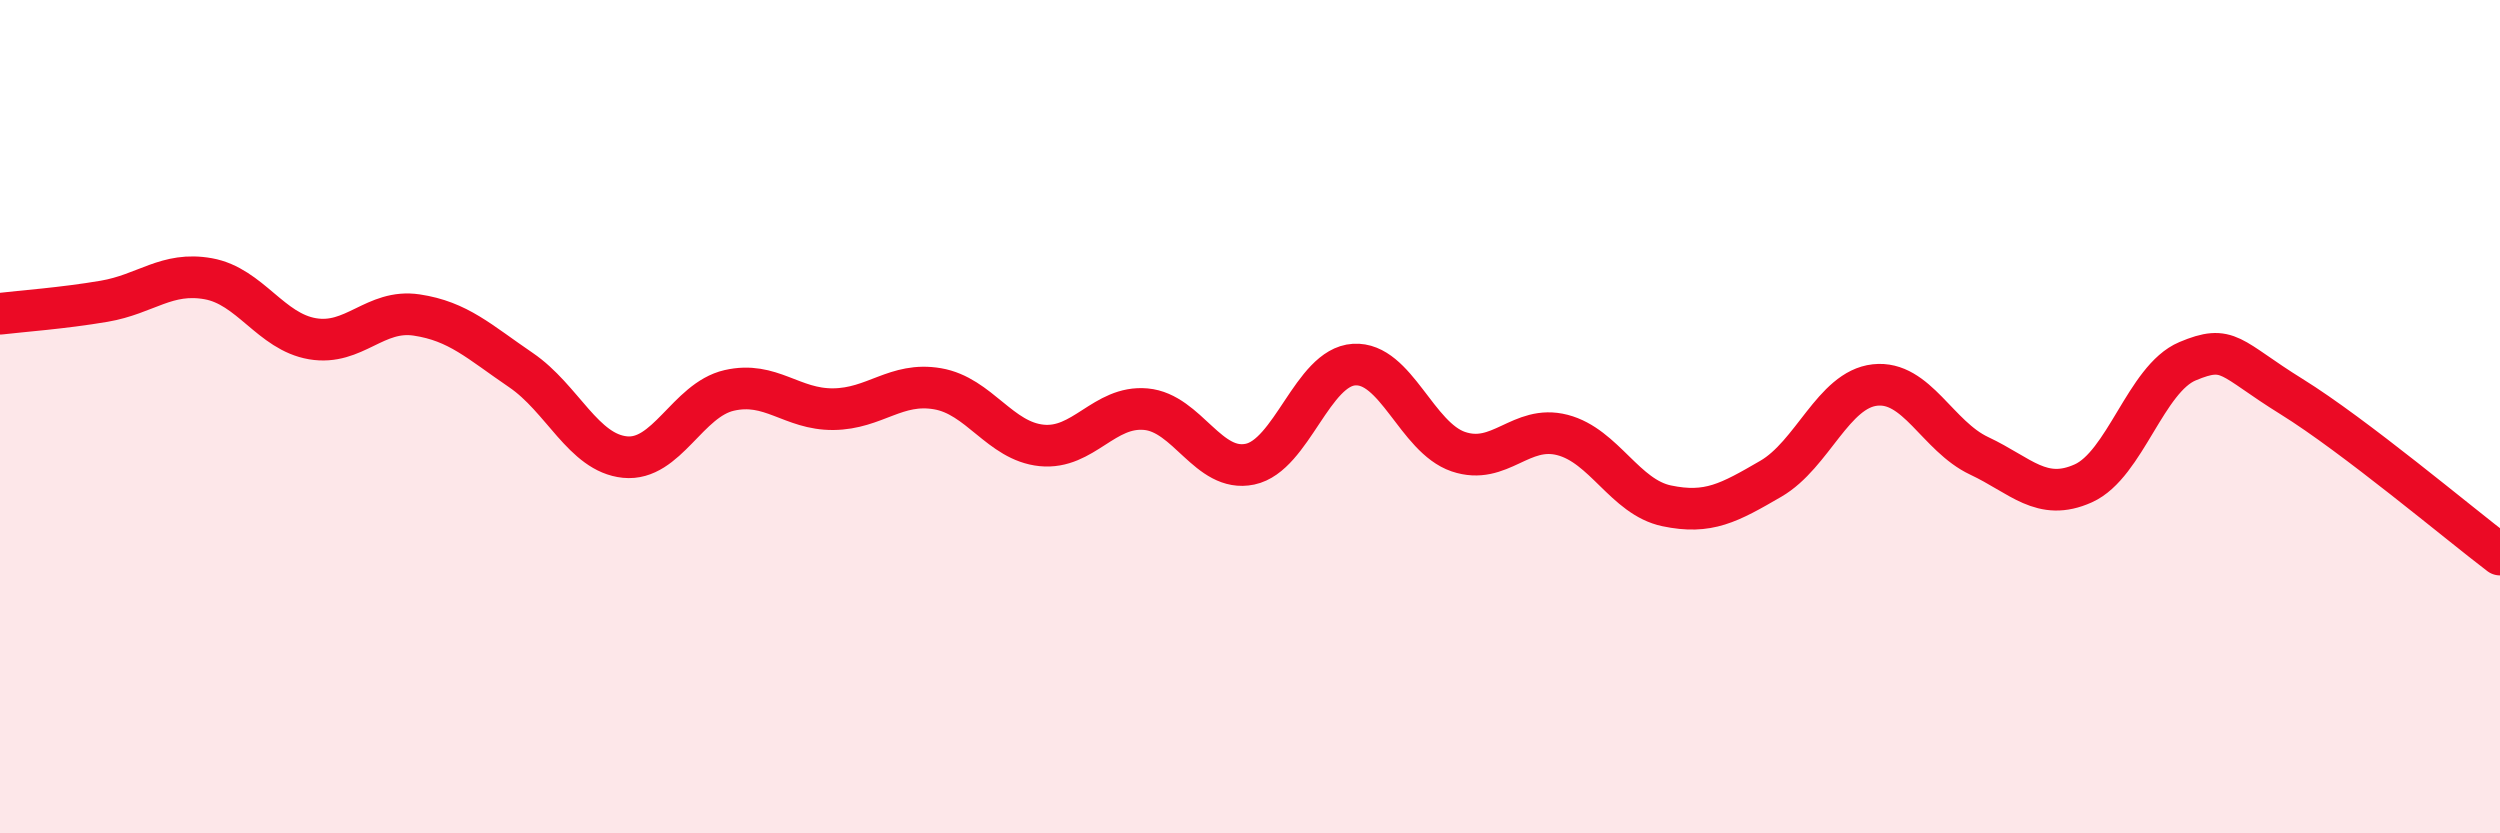
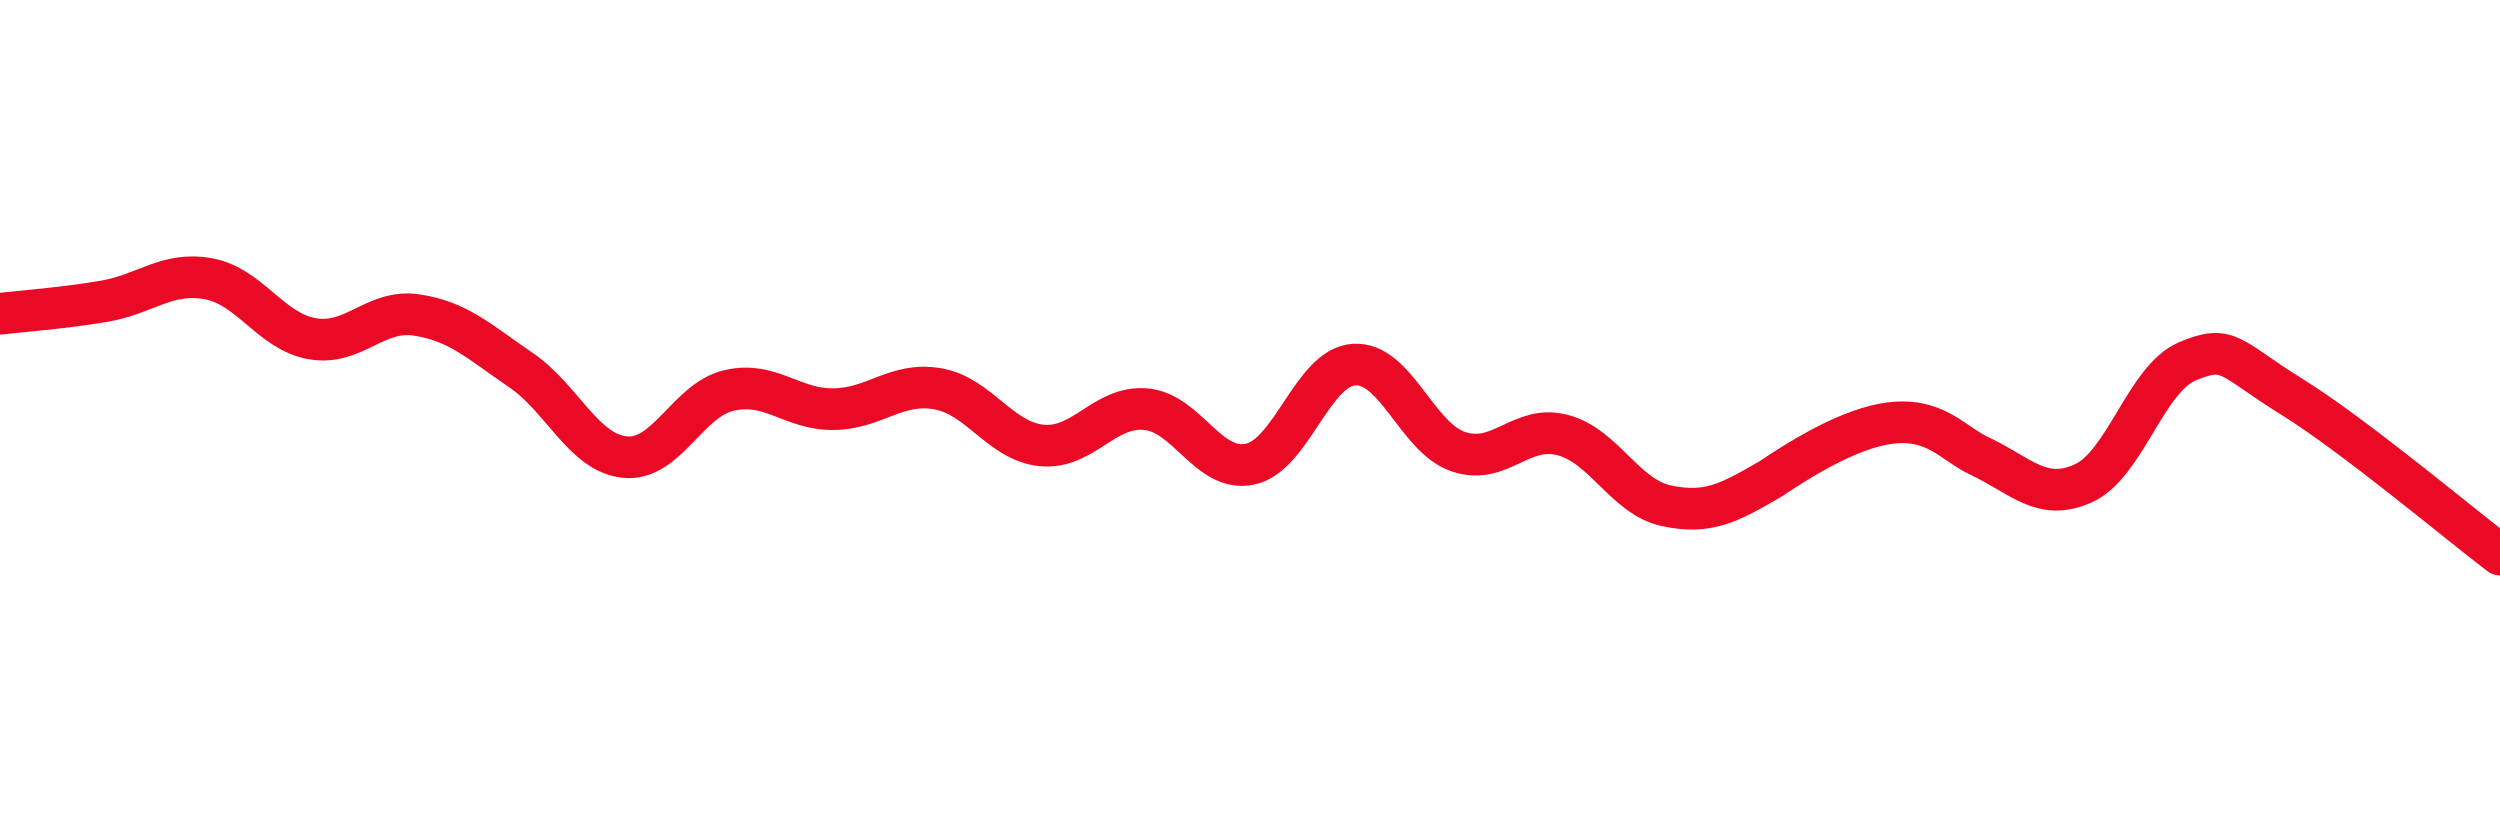
<svg xmlns="http://www.w3.org/2000/svg" width="60" height="20" viewBox="0 0 60 20">
-   <path d="M 0,7.53 C 0.5,7.47 1.5,7.4 2.5,7.23 C 3.5,7.06 4,6.51 5,6.69 C 6,6.87 6.5,7.96 7.5,8.13 C 8.5,8.3 9,7.41 10,7.56 C 11,7.71 11.5,8.2 12.5,8.88 C 13.5,9.56 14,10.87 15,10.97 C 16,11.07 16.5,9.6 17.5,9.37 C 18.5,9.14 19,9.83 20,9.82 C 21,9.81 21.5,9.16 22.5,9.33 C 23.5,9.5 24,10.59 25,10.69 C 26,10.79 26.5,9.73 27.5,9.82 C 28.5,9.91 29,11.35 30,11.14 C 31,10.93 31.5,8.81 32.5,8.75 C 33.5,8.69 34,10.5 35,10.84 C 36,11.18 36.5,10.18 37.5,10.44 C 38.5,10.7 39,11.93 40,12.14 C 41,12.35 41.5,12.07 42.5,11.49 C 43.5,10.91 44,9.35 45,9.24 C 46,9.13 46.5,10.47 47.5,10.94 C 48.5,11.41 49,12.05 50,11.6 C 51,11.15 51.5,9.09 52.5,8.67 C 53.5,8.25 53.5,8.59 55,9.52 C 56.5,10.45 59,12.55 60,13.31L60 20L0 20Z" fill="#EB0A25" opacity="0.1" stroke-linecap="round" stroke-linejoin="round" />
-   <path d="M 0,7.53 C 0.5,7.47 1.5,7.4 2.5,7.23 C 3.5,7.06 4,6.51 5,6.69 C 6,6.87 6.5,7.96 7.5,8.13 C 8.5,8.3 9,7.41 10,7.56 C 11,7.71 11.5,8.2 12.5,8.88 C 13.5,9.56 14,10.87 15,10.97 C 16,11.07 16.5,9.6 17.5,9.37 C 18.5,9.14 19,9.83 20,9.82 C 21,9.81 21.5,9.16 22.5,9.33 C 23.5,9.5 24,10.59 25,10.69 C 26,10.79 26.5,9.73 27.5,9.82 C 28.5,9.91 29,11.35 30,11.14 C 31,10.93 31.5,8.81 32.5,8.75 C 33.5,8.69 34,10.5 35,10.84 C 36,11.18 36.5,10.18 37.5,10.44 C 38.5,10.7 39,11.93 40,12.14 C 41,12.35 41.5,12.07 42.5,11.49 C 43.5,10.91 44,9.35 45,9.24 C 46,9.13 46.5,10.47 47.5,10.94 C 48.5,11.41 49,12.05 50,11.6 C 51,11.15 51.5,9.09 52.5,8.67 C 53.5,8.25 53.5,8.59 55,9.52 C 56.5,10.45 59,12.55 60,13.31" stroke="#EB0A25" stroke-width="1" fill="none" stroke-linecap="round" stroke-linejoin="round" />
+   <path d="M 0,7.53 C 0.5,7.47 1.5,7.4 2.5,7.23 C 3.5,7.06 4,6.51 5,6.69 C 6,6.87 6.5,7.96 7.5,8.13 C 8.5,8.3 9,7.41 10,7.56 C 11,7.71 11.5,8.2 12.5,8.88 C 13.5,9.56 14,10.87 15,10.97 C 16,11.07 16.5,9.6 17.5,9.37 C 18.5,9.14 19,9.83 20,9.82 C 21,9.81 21.5,9.16 22.5,9.33 C 23.5,9.5 24,10.59 25,10.69 C 26,10.79 26.5,9.73 27.5,9.82 C 28.5,9.91 29,11.35 30,11.14 C 31,10.93 31.5,8.81 32.5,8.75 C 33.5,8.69 34,10.5 35,10.84 C 36,11.18 36.5,10.18 37.5,10.44 C 38.5,10.7 39,11.93 40,12.14 C 41,12.35 41.5,12.07 42.5,11.49 C 46,9.13 46.5,10.47 47.5,10.94 C 48.5,11.41 49,12.05 50,11.6 C 51,11.15 51.5,9.09 52.5,8.67 C 53.5,8.25 53.5,8.59 55,9.52 C 56.5,10.45 59,12.55 60,13.31" stroke="#EB0A25" stroke-width="1" fill="none" stroke-linecap="round" stroke-linejoin="round" />
</svg>